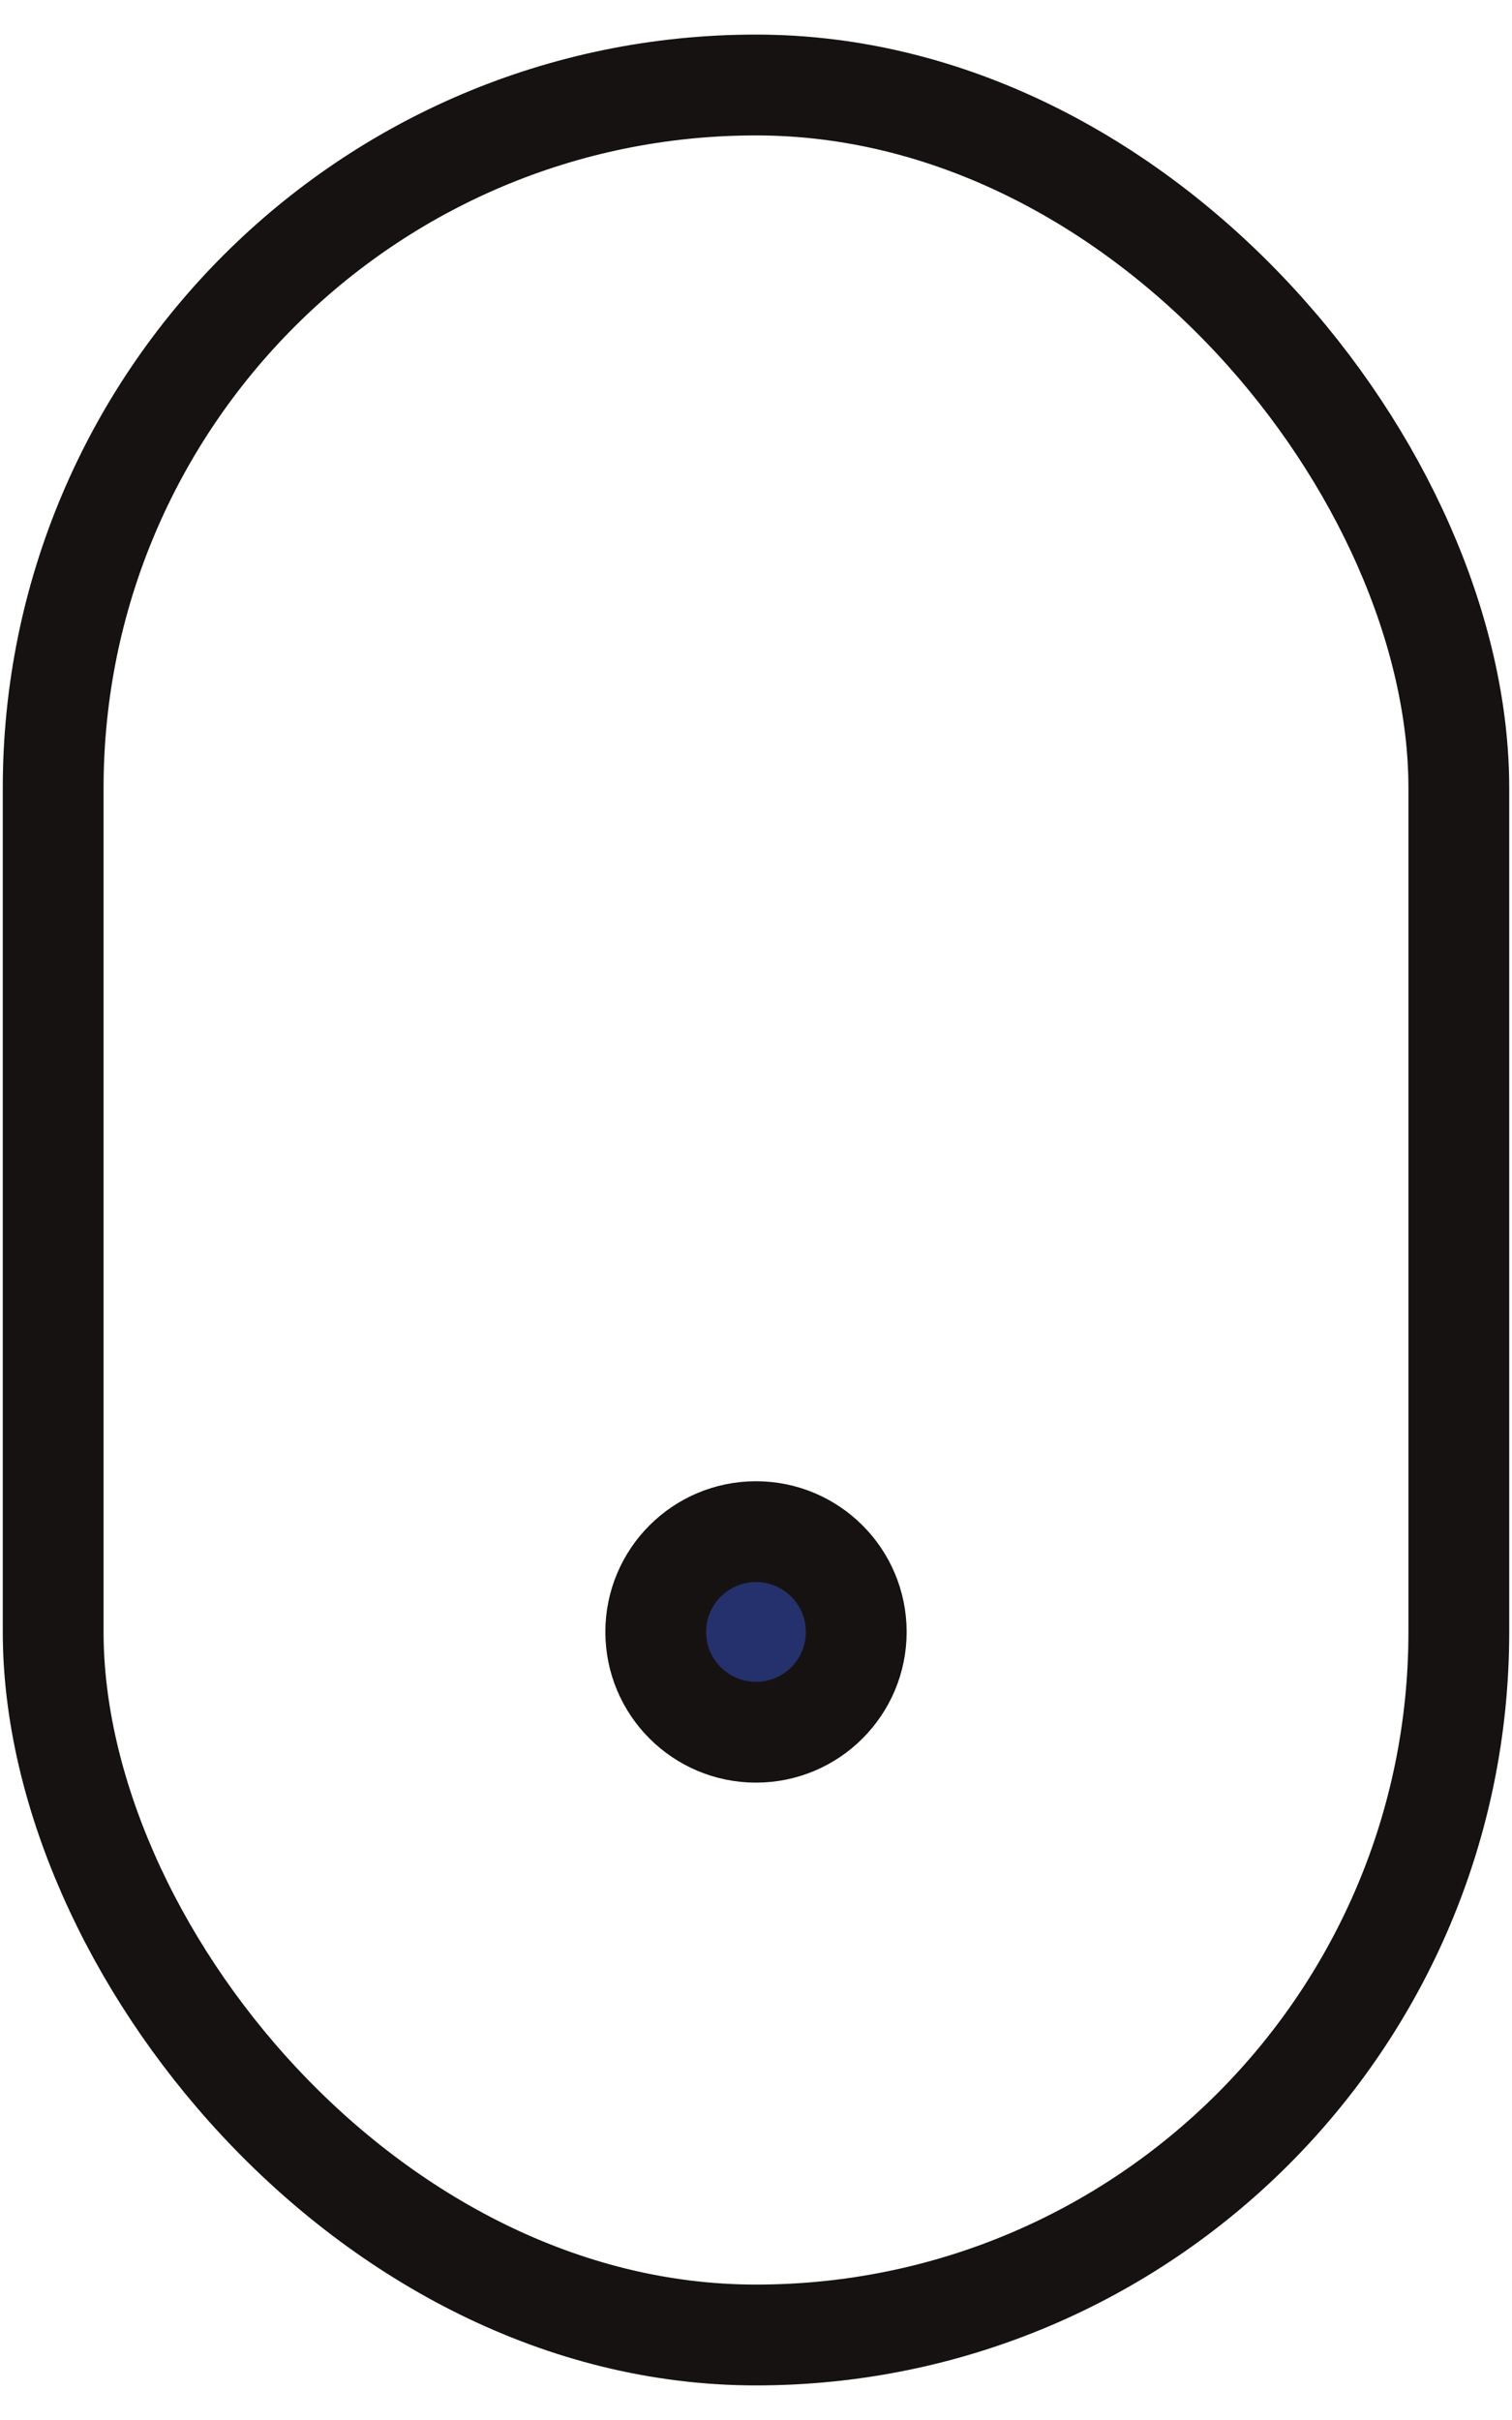
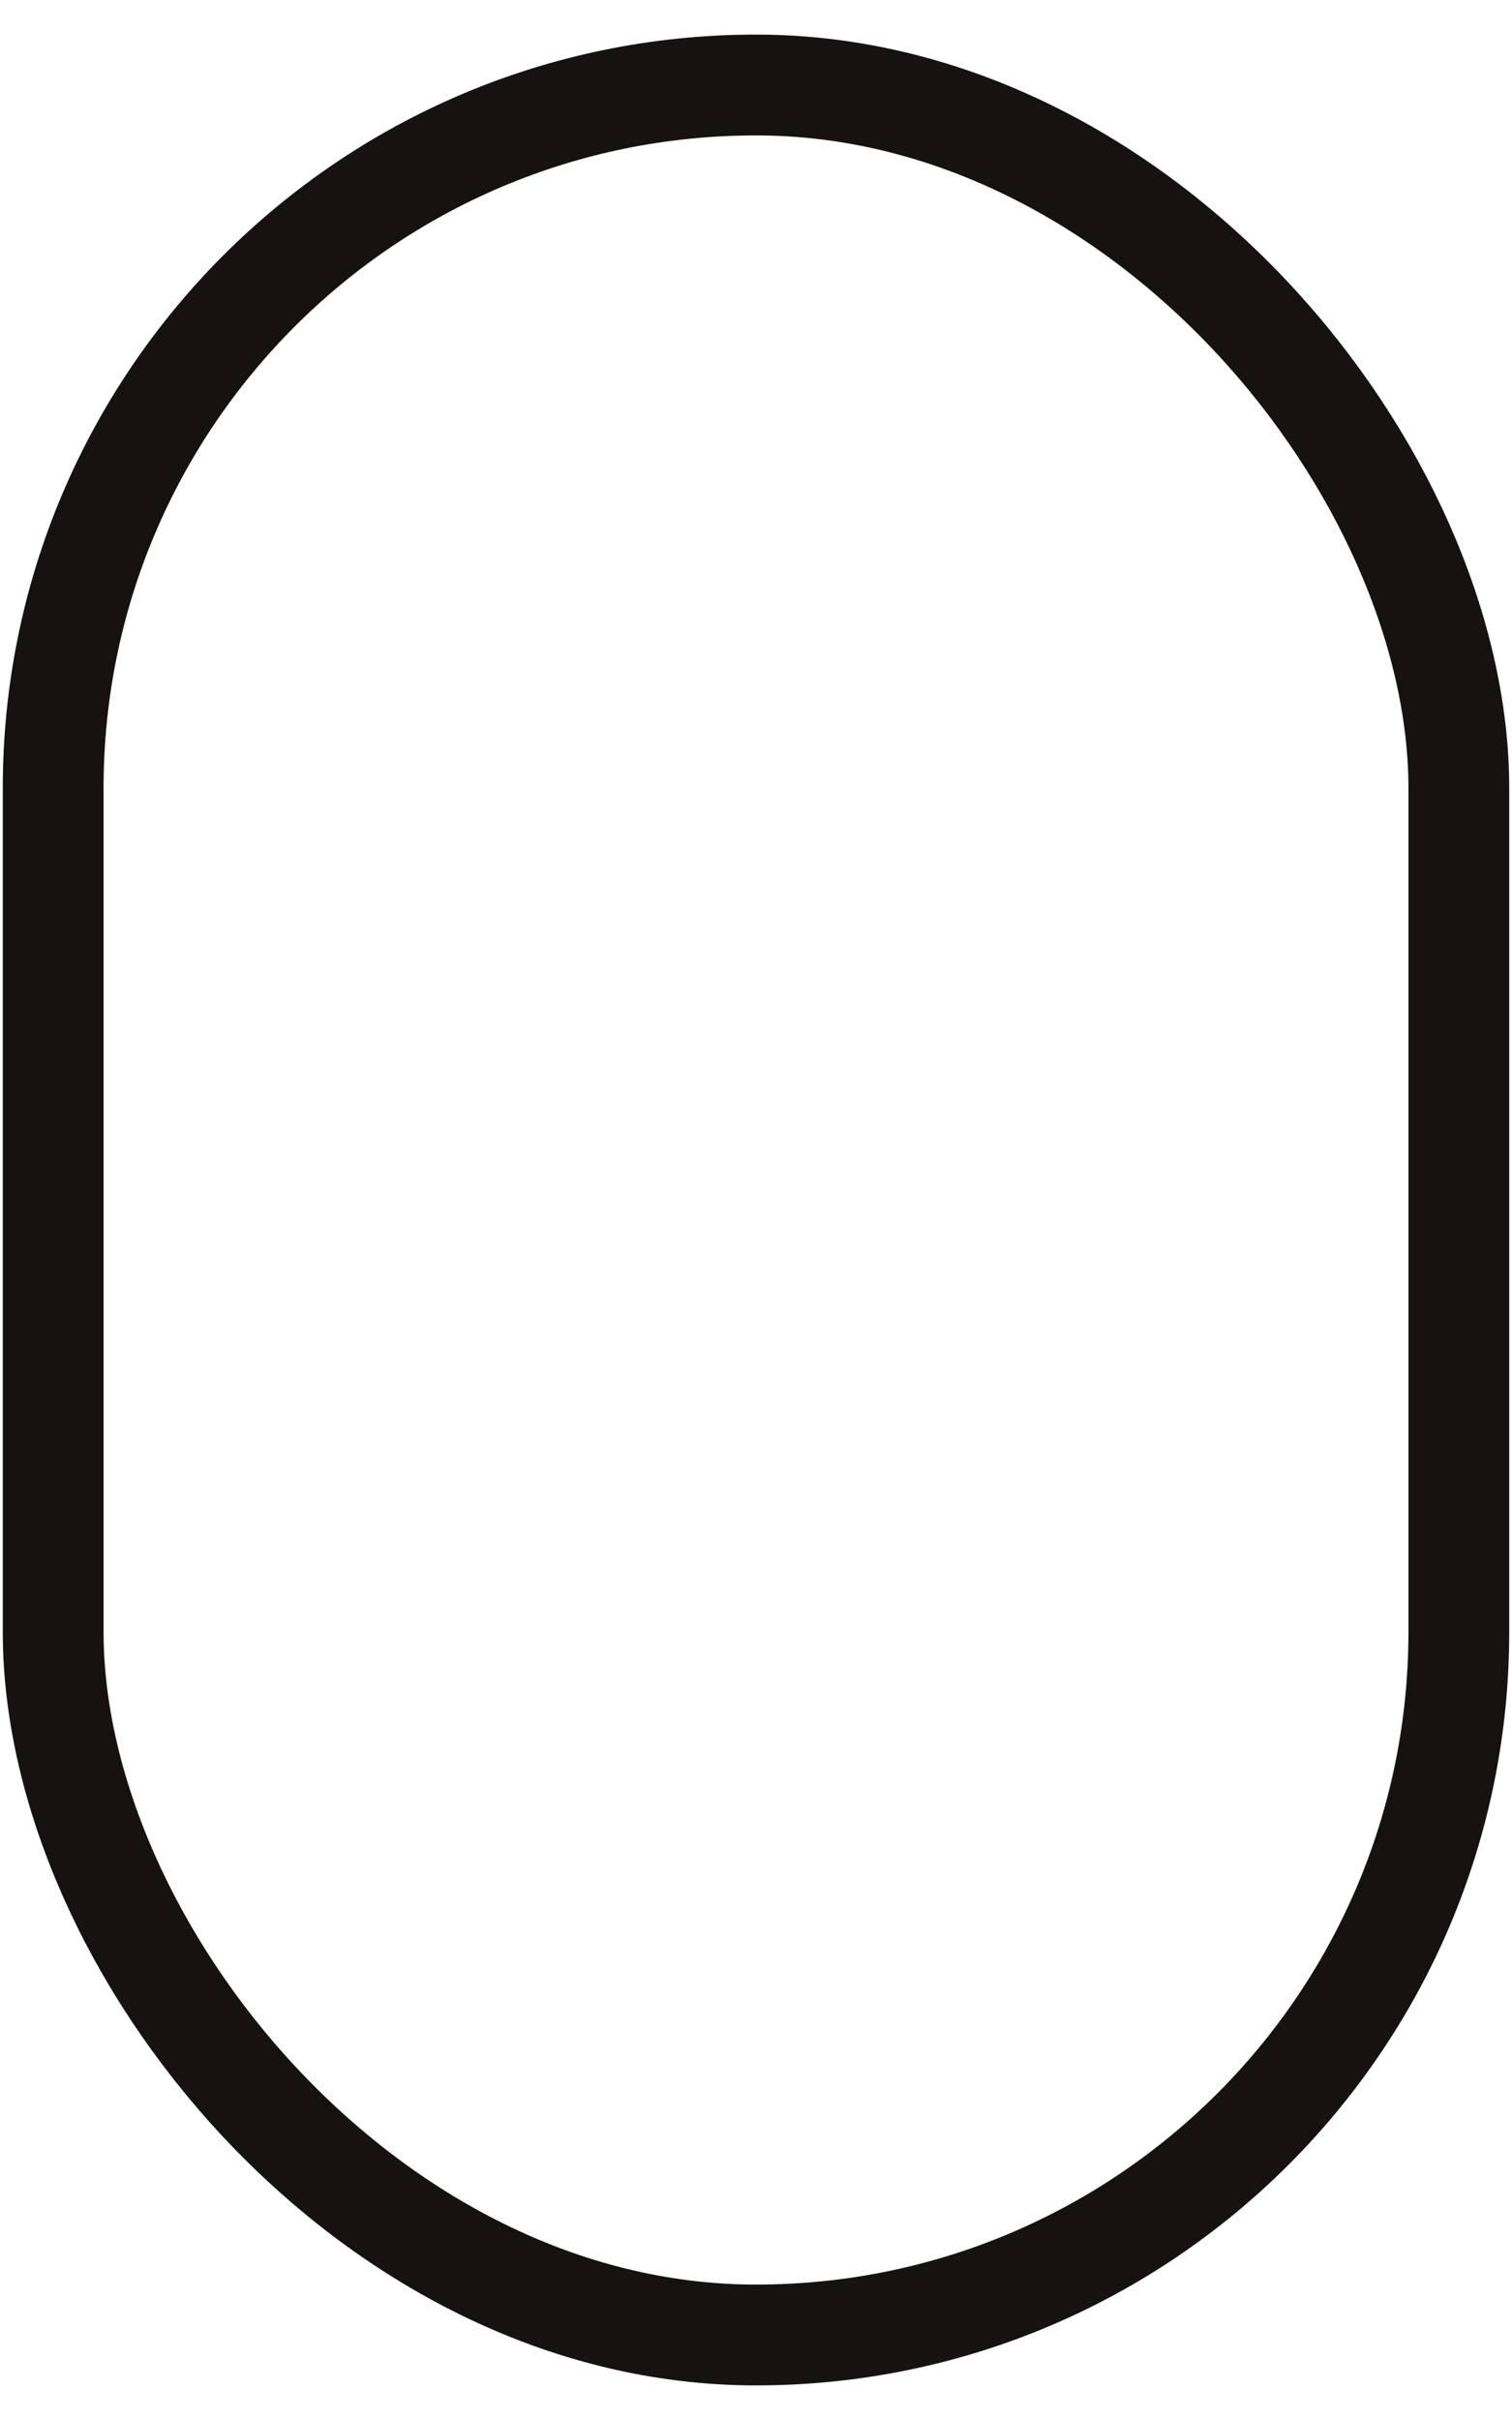
<svg xmlns="http://www.w3.org/2000/svg" width="30" height="48" viewBox="0 0 30 48" fill="none">
  <rect x="1.055" y="1.686" width="27.89" height="44.628" rx="13.945" stroke="#171212" stroke-width="2" />
-   <circle cx="15" cy="32.369" r="1.989" fill="#25316C" stroke="#171212" stroke-width="2" />
</svg>